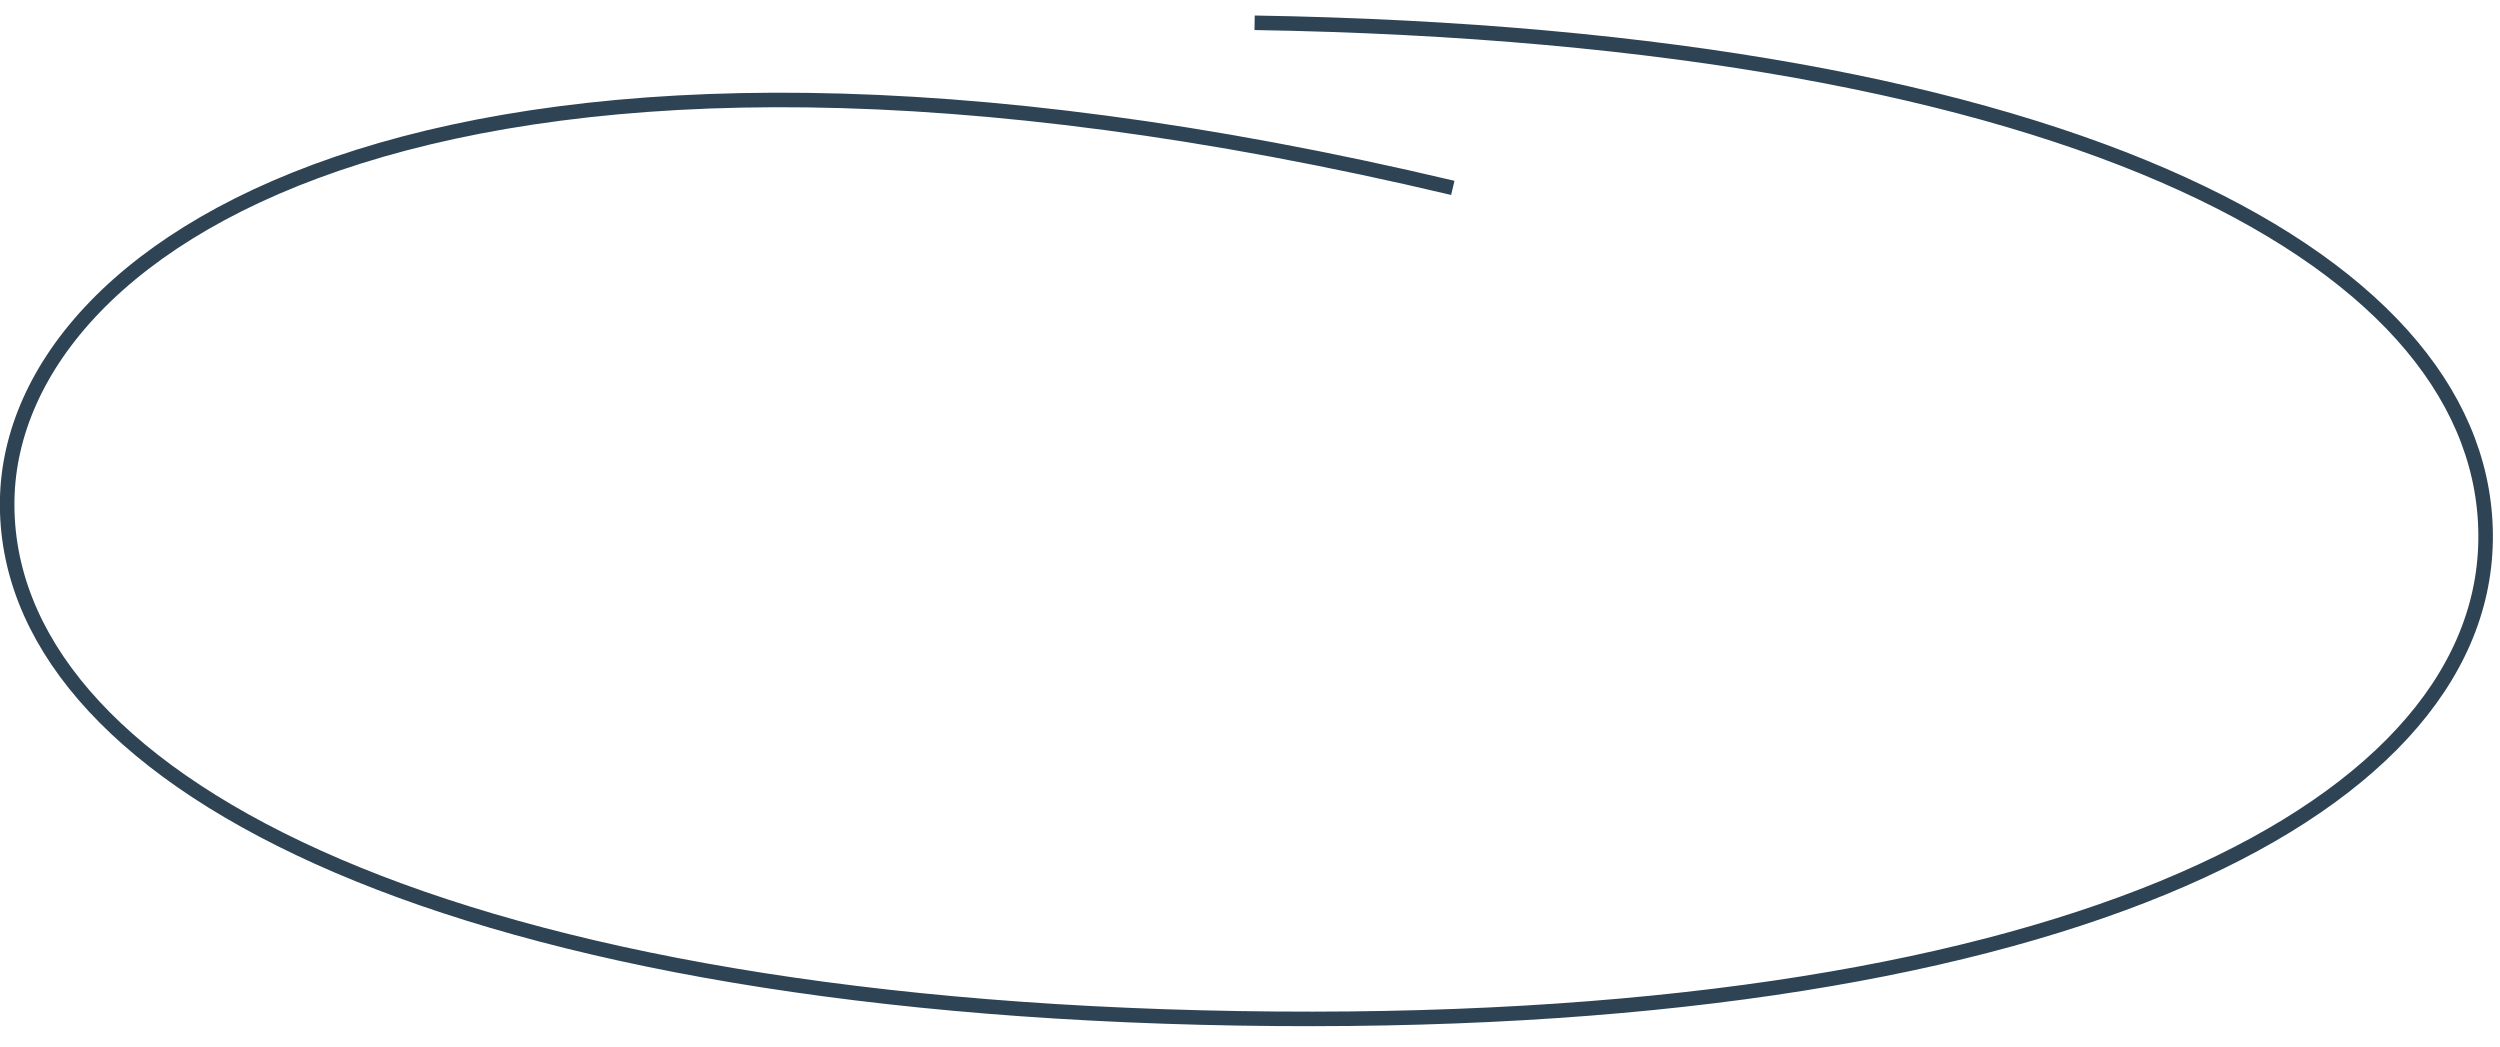
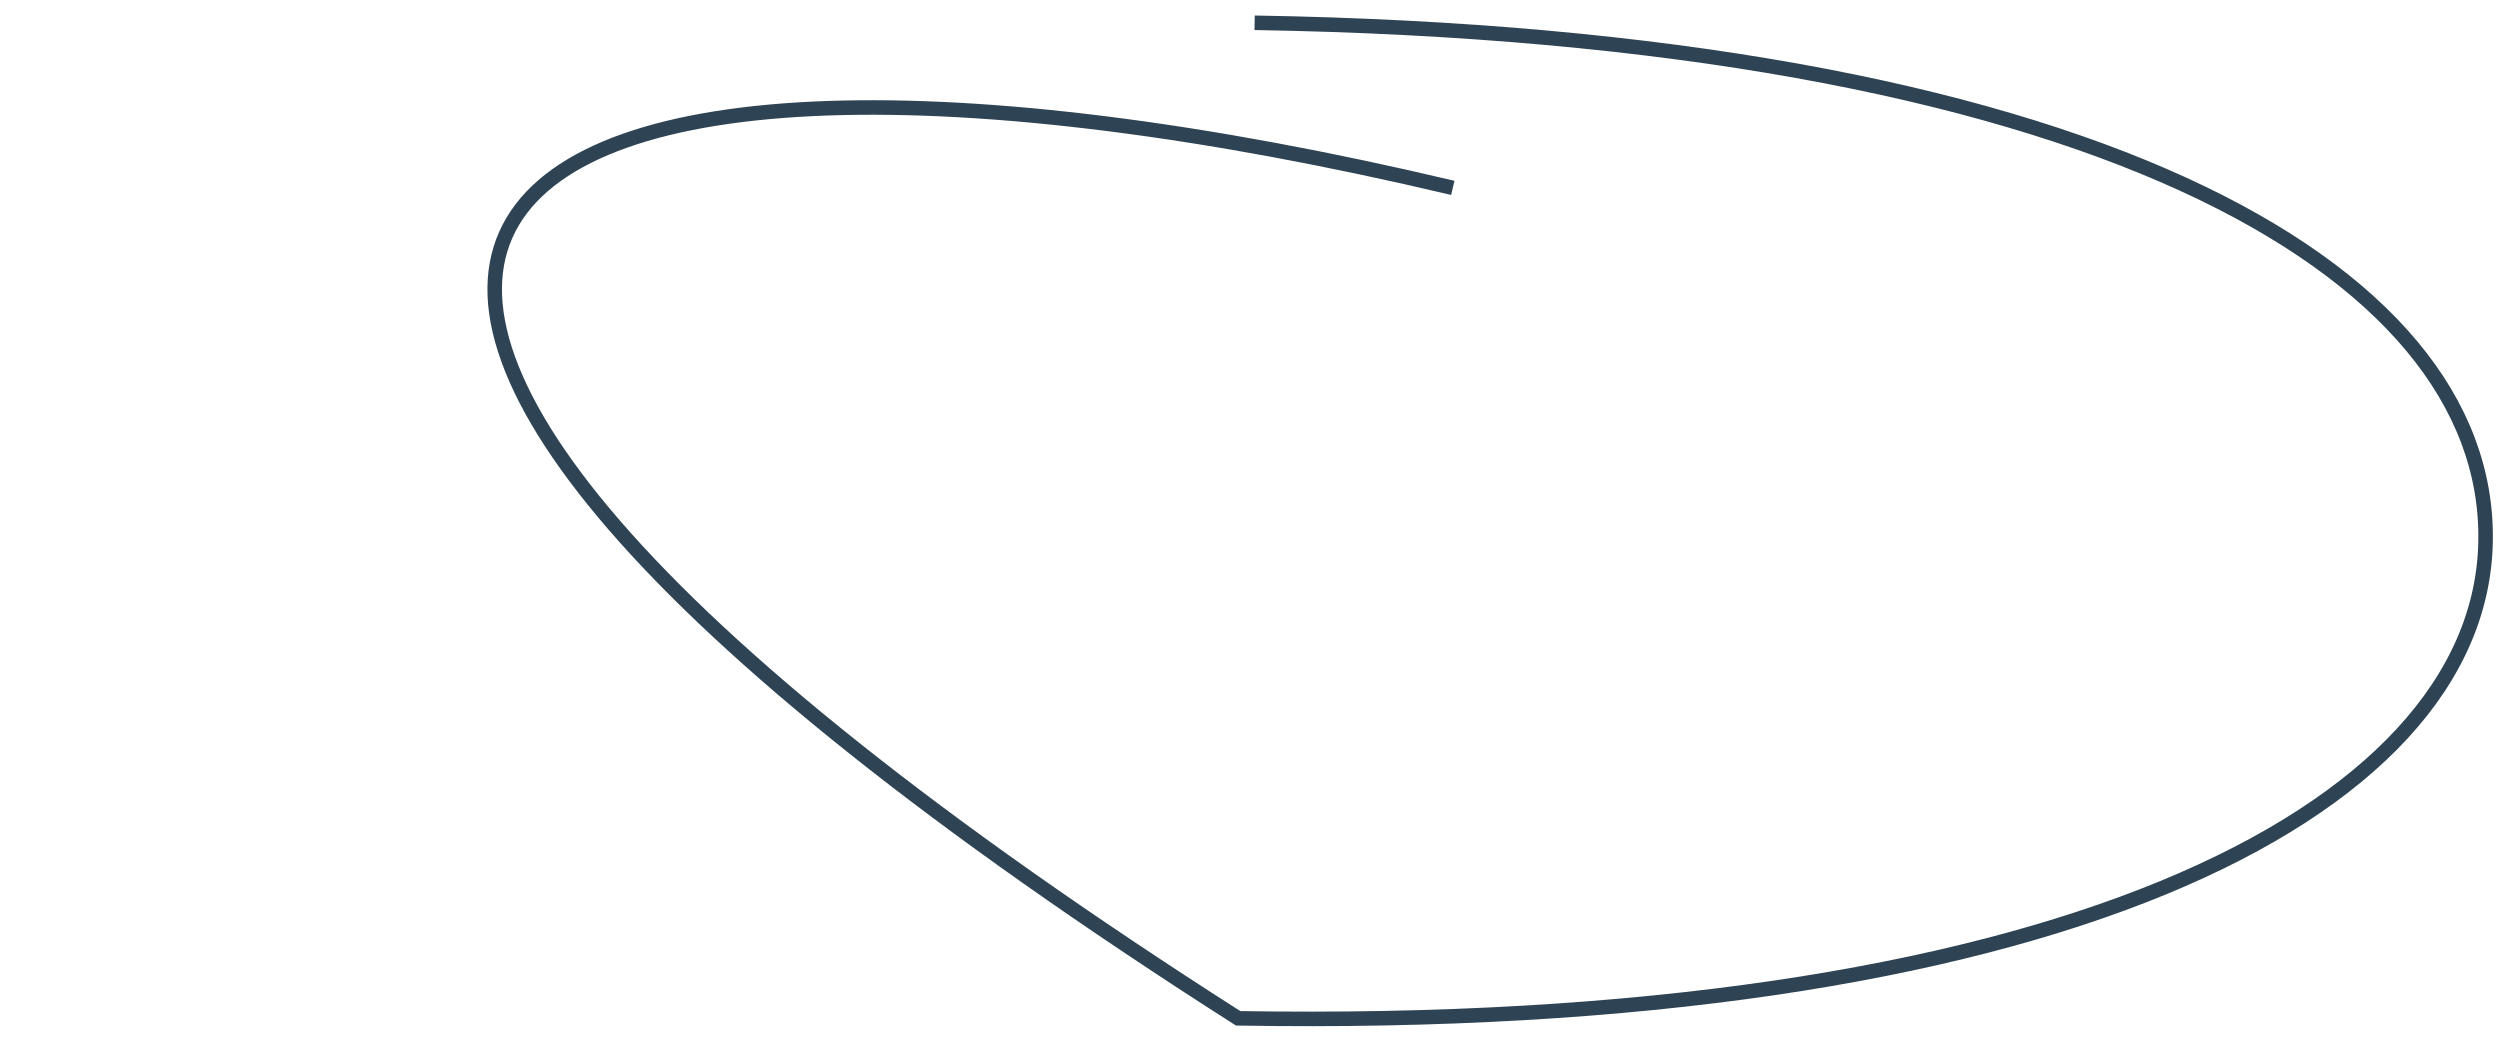
<svg xmlns="http://www.w3.org/2000/svg" width="172" height="72" viewBox="0 0 172 72" fill="none">
-   <path d="M86.317 1.567C143.341 2.509 171.32 18.309 171.008 37.222C170.695 56.136 140.753 70.979 85.185 70.061C29.617 69.143 0.182 53.32 0.495 34.406C0.795 16.225 31.566 -3.276 99.953 12.926" stroke="#2E4354" />
+   <path d="M86.317 1.567C143.341 2.509 171.32 18.309 171.008 37.222C170.695 56.136 140.753 70.979 85.185 70.061C0.795 16.225 31.566 -3.276 99.953 12.926" stroke="#2E4354" />
</svg>